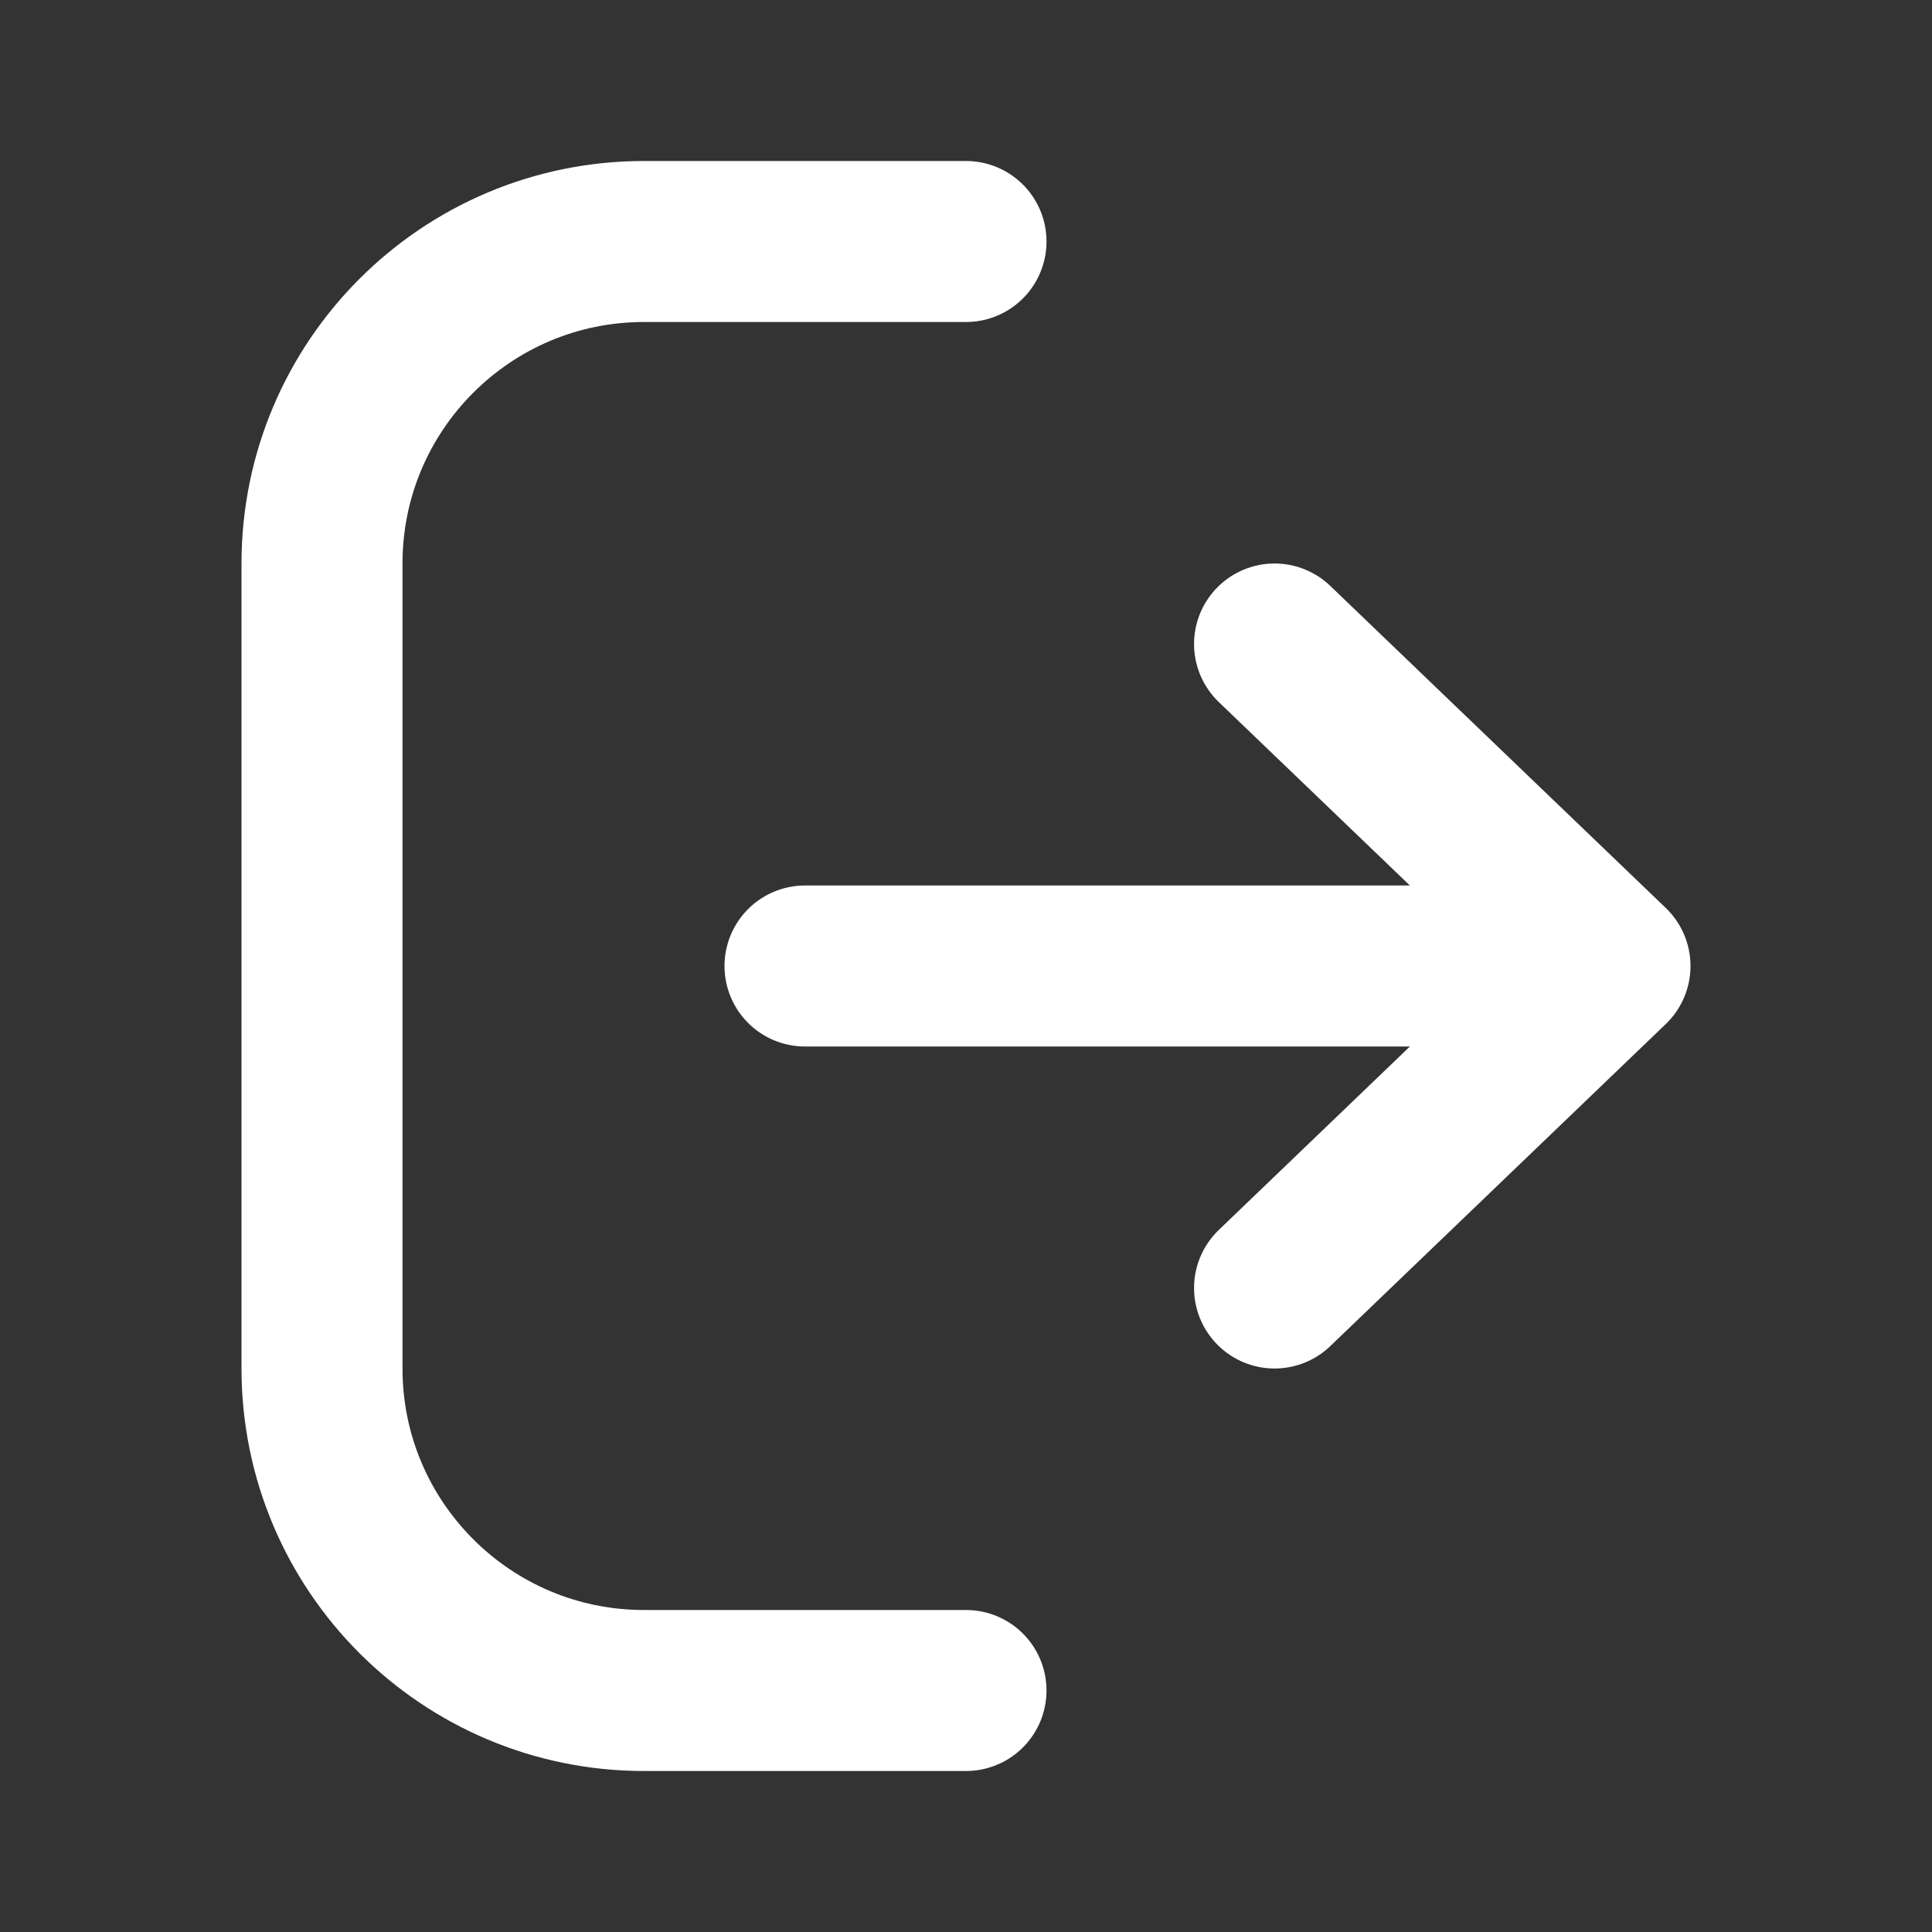
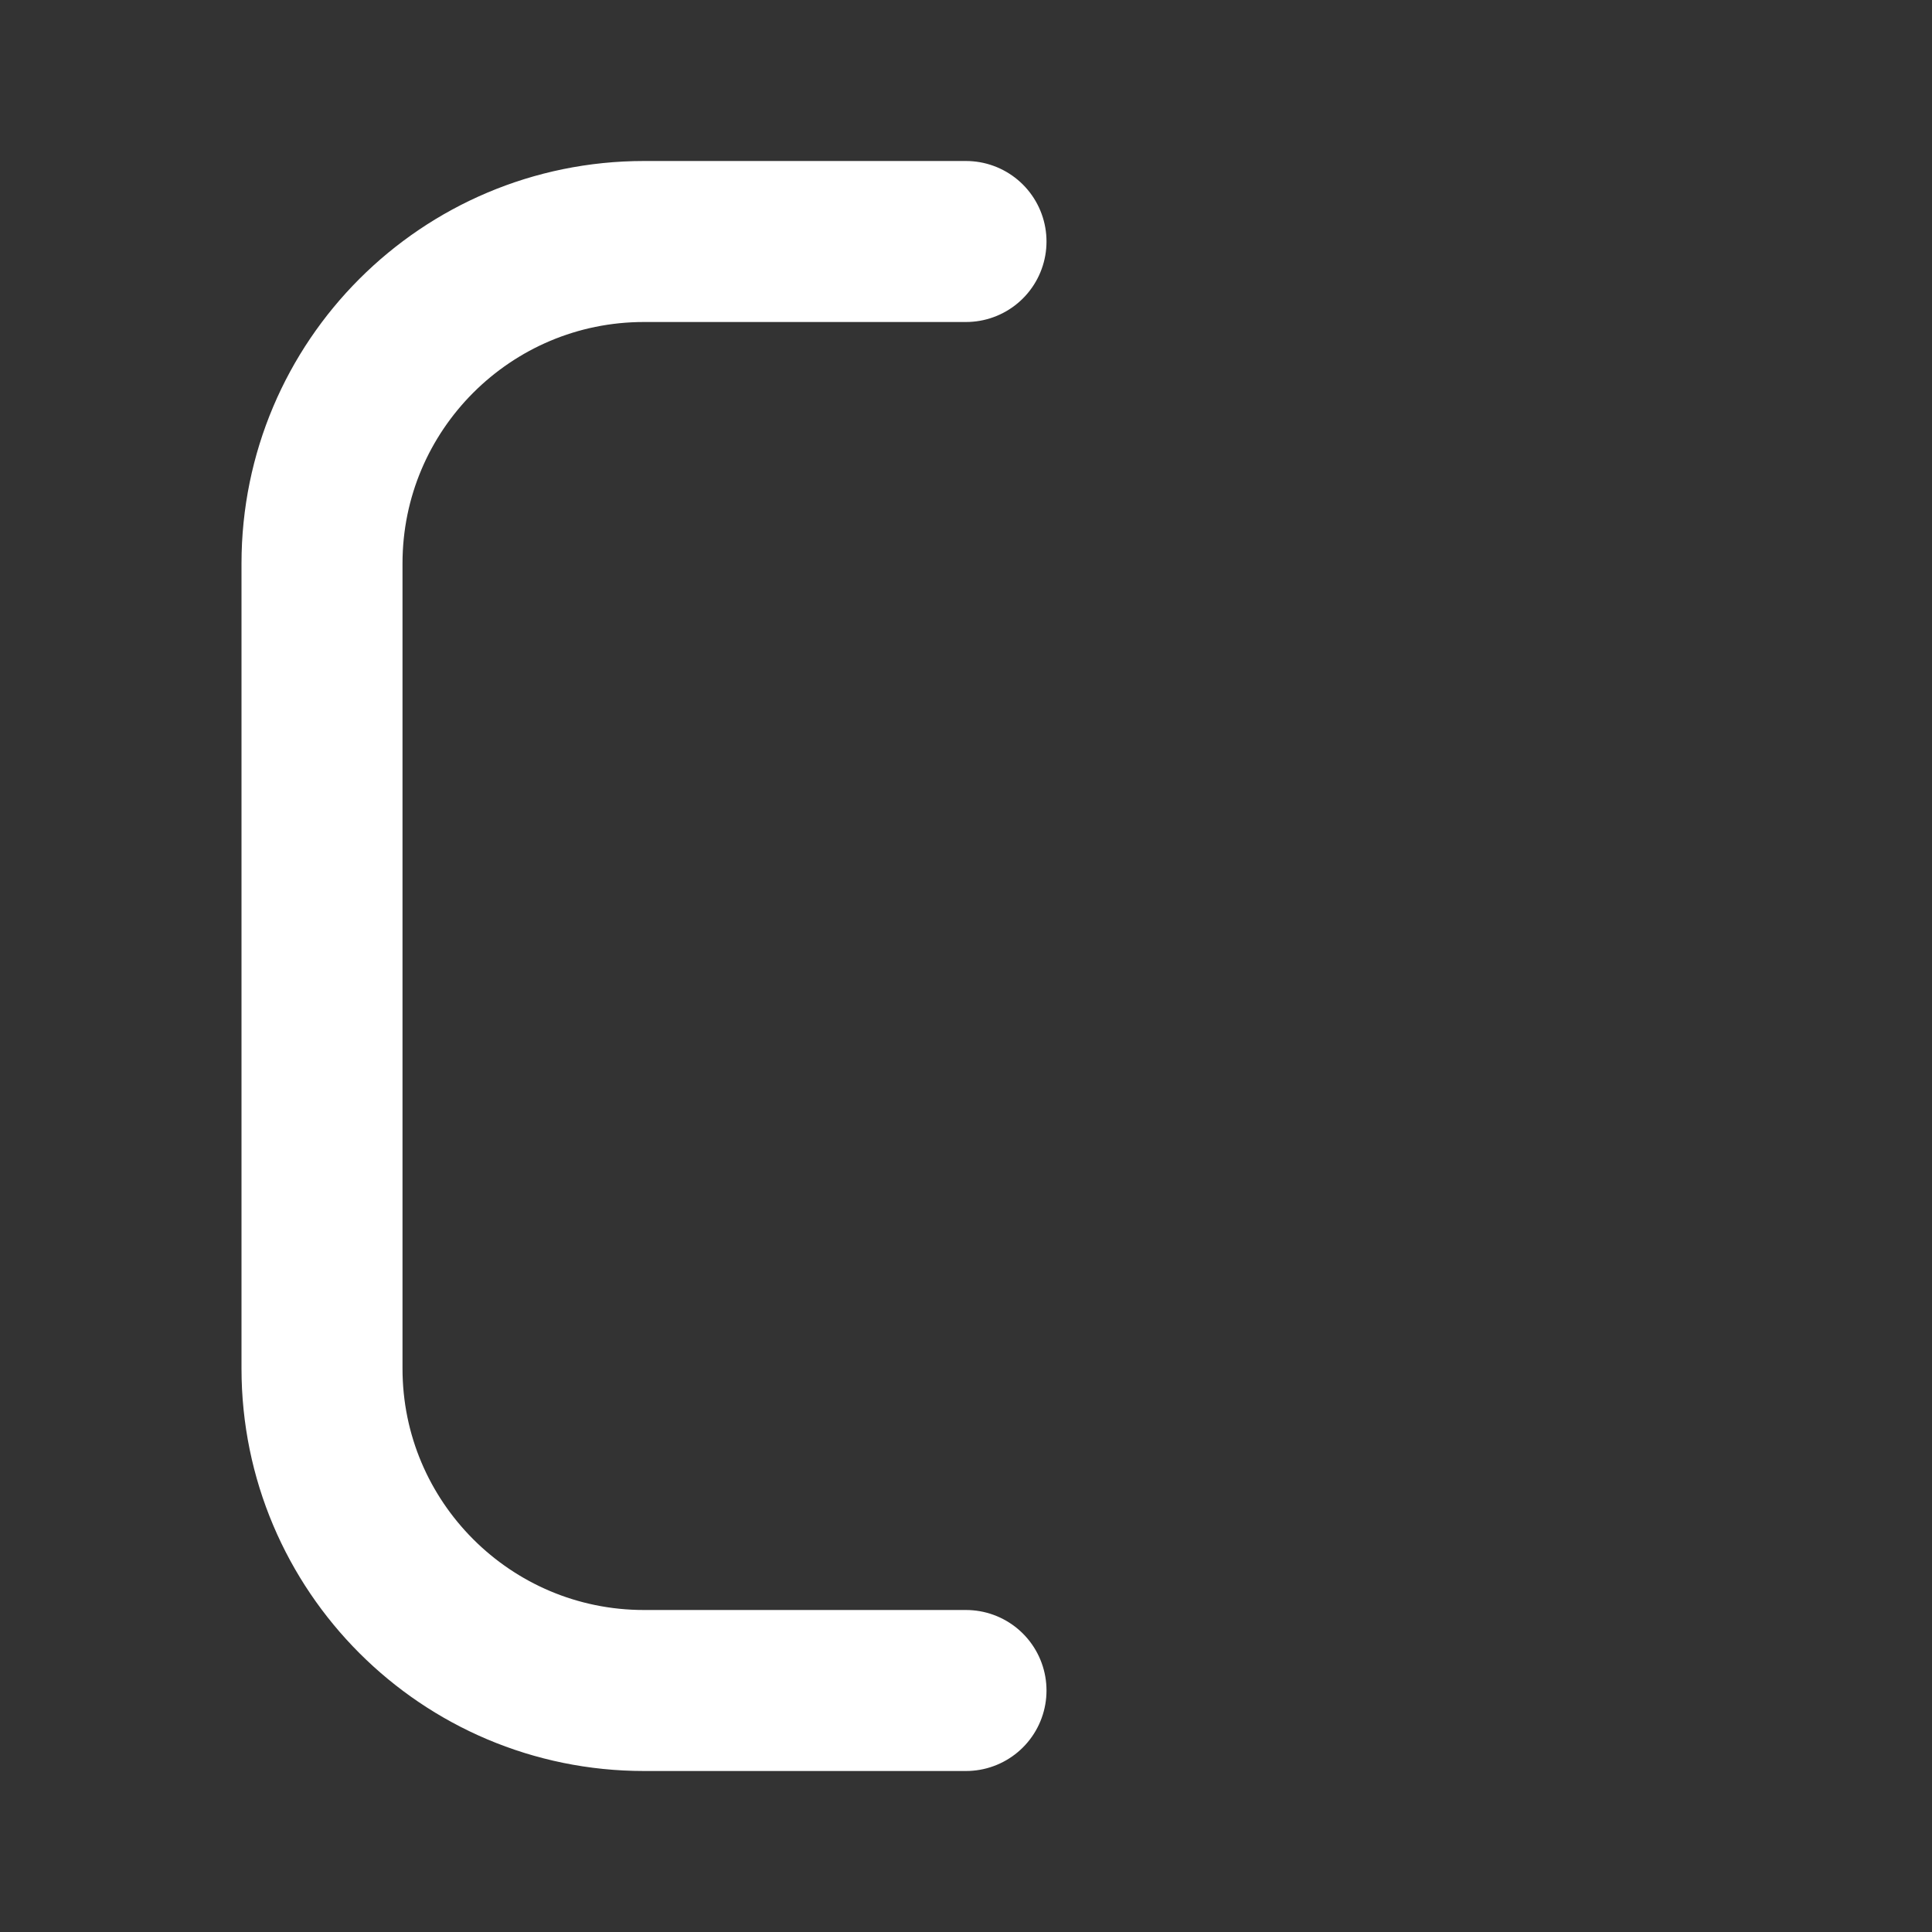
<svg xmlns="http://www.w3.org/2000/svg" width="24" height="24" viewBox="0 0 24 24" fill="none">
  <rect x="0" y="0" width="24" height="24" fill="#333333" stroke="none" />
  <g id="ic_log-out-right_24">
-     <path id="Icon" d="M15.833 16L20 12M20 12L15.833 8M20 12L10 12" stroke="white" stroke-width="2" stroke-linecap="round" stroke-linejoin="round" />
    <path id="Vector 157" d="M12 3H8C5.791 3 4 4.791 4 7V17C4 19.209 5.791 21 8 21H12" stroke="white" stroke-width="2" stroke-linecap="round" />
  </g>
</svg>